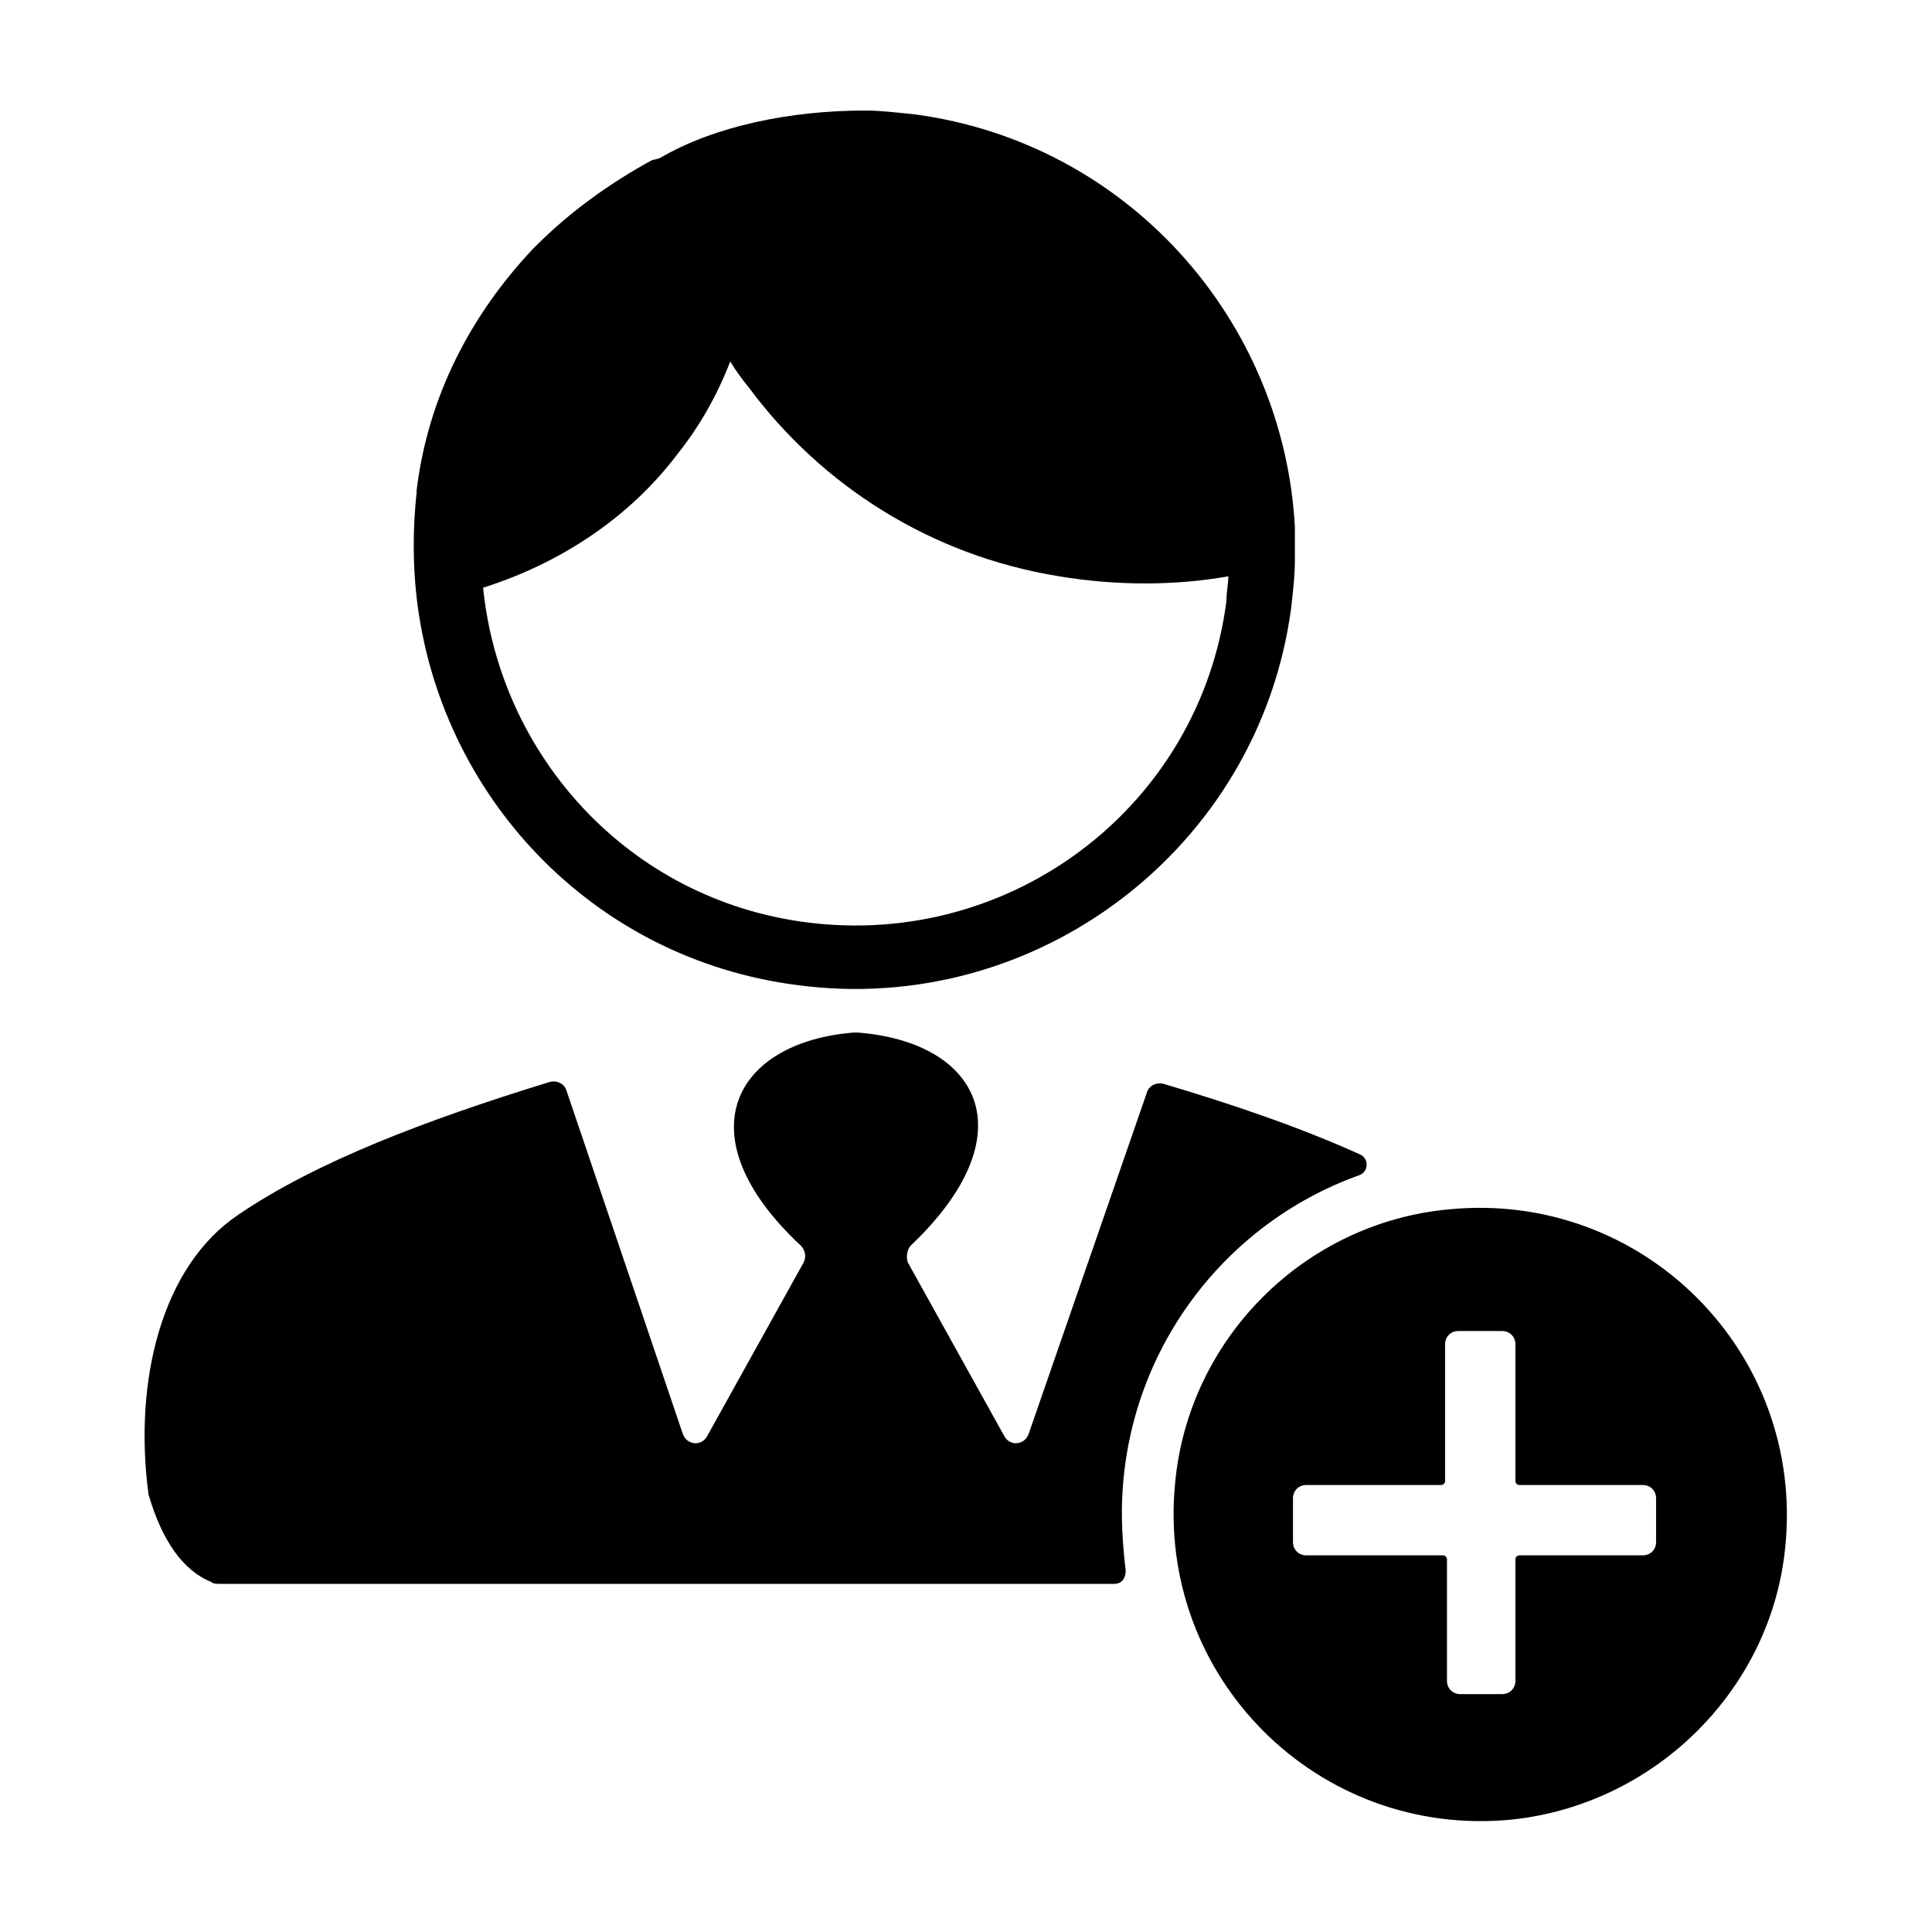
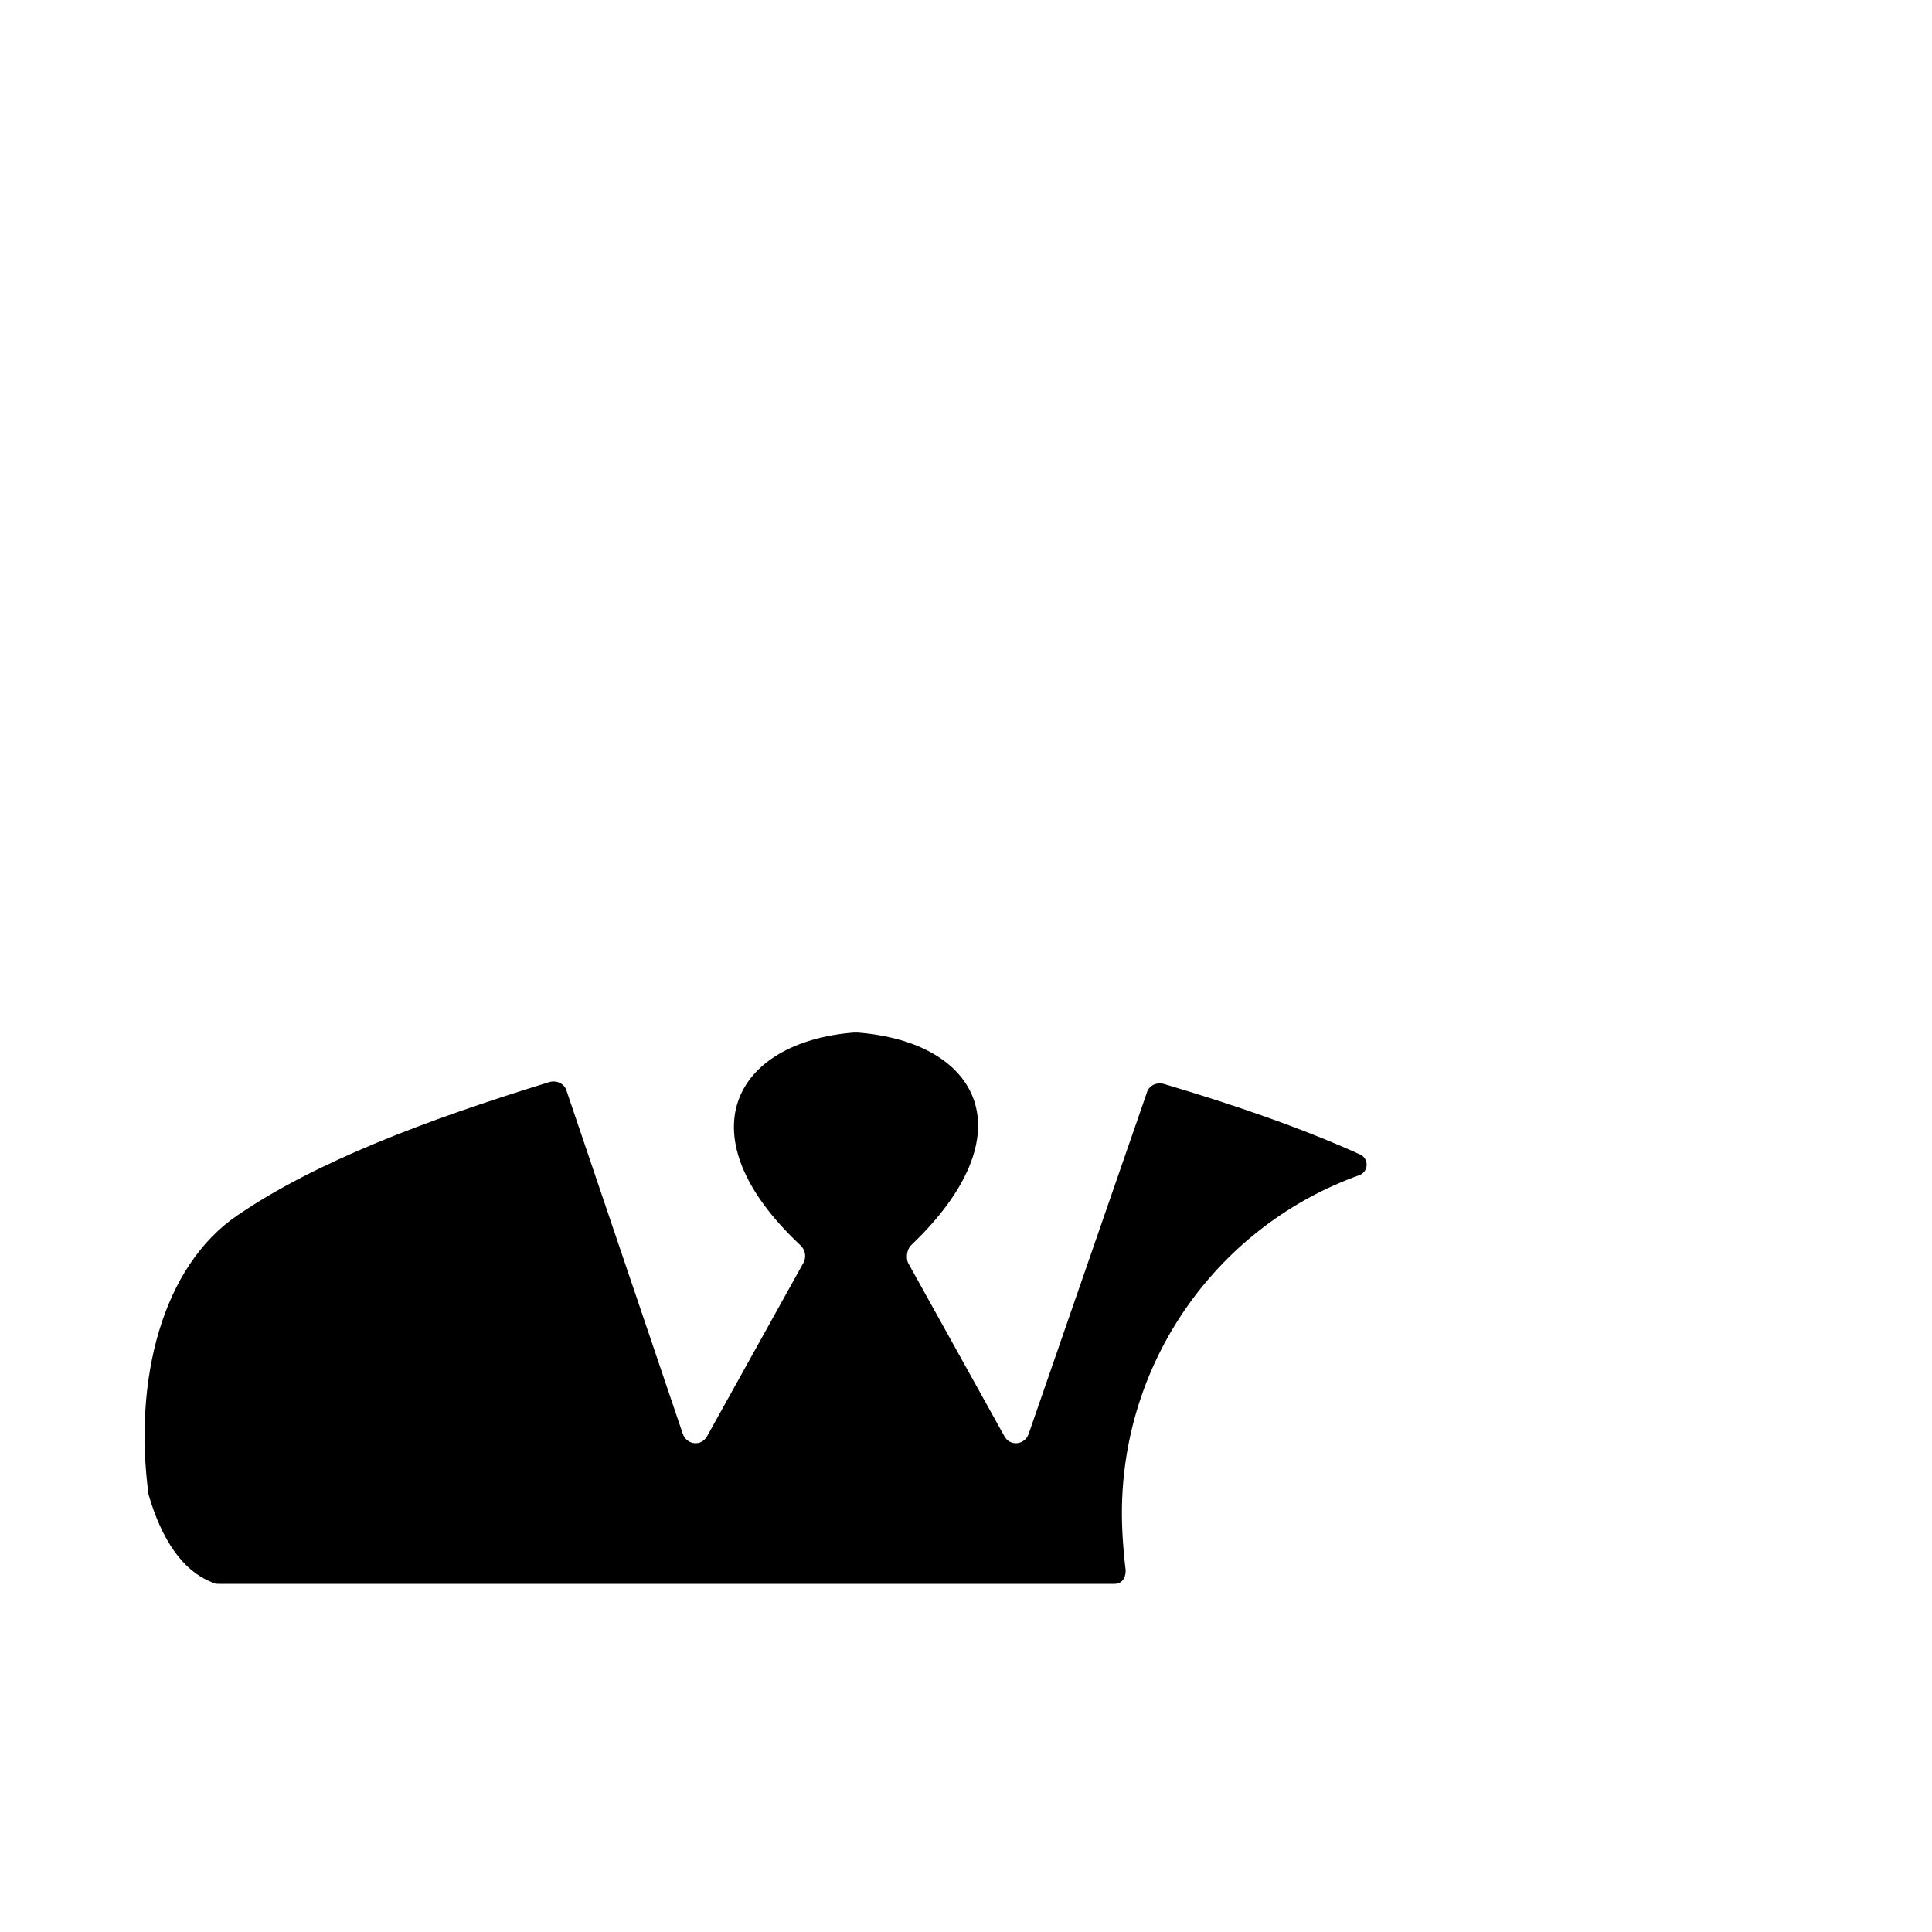
<svg xmlns="http://www.w3.org/2000/svg" fill="#000000" width="800px" height="800px" version="1.1" viewBox="144 144 512 512">
  <g>
-     <path d="m355.16 405.04c63.48 8.566 122.43-36.273 130.99-99.754 0.504-4.535 1.008-8.566 1.008-13.098v-8.566c-3.027-54.914-44.336-101.77-100.77-109.32-5.035-0.504-9.066-1.008-13.098-1.008-19.648 0-39.801 4.031-54.41 12.594 0 0-1.512 0.504-2.016 0.504-11.082 6.047-21.664 13.602-30.73 22.672-0.504 0.504-0.504 0.504-1.008 1.008-16.121 17.129-27.711 38.793-30.73 63.984v0.504c-1.008 9.574-1.008 18.641 0 27.711 6.039 52.395 46.344 95.723 100.76 102.77zm-31.742-140.56c6.047-7.559 10.578-15.617 14.105-24.688 1.512 2.519 3.023 4.535 5.039 7.055 19.145 25.695 47.863 44.336 82.121 49.879 15.113 2.519 30.73 2.519 44.84 0 0 2.016-0.504 4.031-0.504 6.551-7.055 54.41-56.93 92.195-111.34 85.145-46.855-6.047-81.113-43.832-85.648-88.672 20.66-6.551 38.797-18.645 51.391-35.27z" />
    <path d="m183.36 540.06c3.527 12.09 9.07 20.152 16.625 23.176 0.504 0.504 1.512 0.504 2.519 0.504h236.79c2.016 0 3.023-1.512 3.023-3.527-0.504-4.031-1.008-10.078-1.008-15.113 0-41.312 26.199-76.578 62.977-89.68 2.519-1.008 2.519-4.535 0-5.543-15.617-7.055-33.25-13.098-51.891-18.641-2.016-0.504-4.031 0.504-4.535 2.519l-31.234 90.184c-1.008 3.023-5.039 3.527-6.551 0.504l-25.191-45.344c-1.008-1.512-0.504-4.031 0.504-5.039 31.234-29.727 18.137-53.906-14.105-56.426h-0.504-0.504c-31.738 2.519-45.344 27.207-14.105 56.426 1.512 1.512 1.512 3.527 0.504 5.039l-25.191 45.344c-1.512 3.023-5.543 2.519-6.551-0.504l-30.73-90.688c-0.504-2.016-2.519-3.023-4.535-2.519-32.746 10.078-61.969 21.16-82.625 35.266-20.152 13.605-27.711 43.832-23.68 74.062z" />
-     <path d="m455.42 537.04c-5.039 51.387 37.785 94.211 89.176 89.176 38.289-4.031 69.023-34.762 72.547-72.547 5.039-51.387-37.785-94.211-89.176-89.176-38.289 3.523-69.02 34.258-72.547 72.547zm31.234 4.031c0-2.016 1.512-3.527 3.527-3.527h35.77c0.504 0 1.008-0.504 1.008-1.008v-36.273c0-2.016 1.512-3.527 3.527-3.527h11.586c2.016 0 3.527 1.512 3.527 3.527v36.273c0 0.504 0.504 1.008 1.008 1.008h32.746c2.016 0 3.527 1.512 3.527 3.527v11.586c0 2.016-1.512 3.527-3.527 3.527h-32.746c-0.504 0-1.008 0.504-1.008 1.008v32.242c0 2.016-1.512 3.527-3.527 3.527h-11.082c-2.016 0-3.527-1.512-3.527-3.527v-32.242c0-0.504-0.504-1.008-1.008-1.008h-36.273c-2.016 0-3.527-1.512-3.527-3.527z" />
  </g>
</svg>